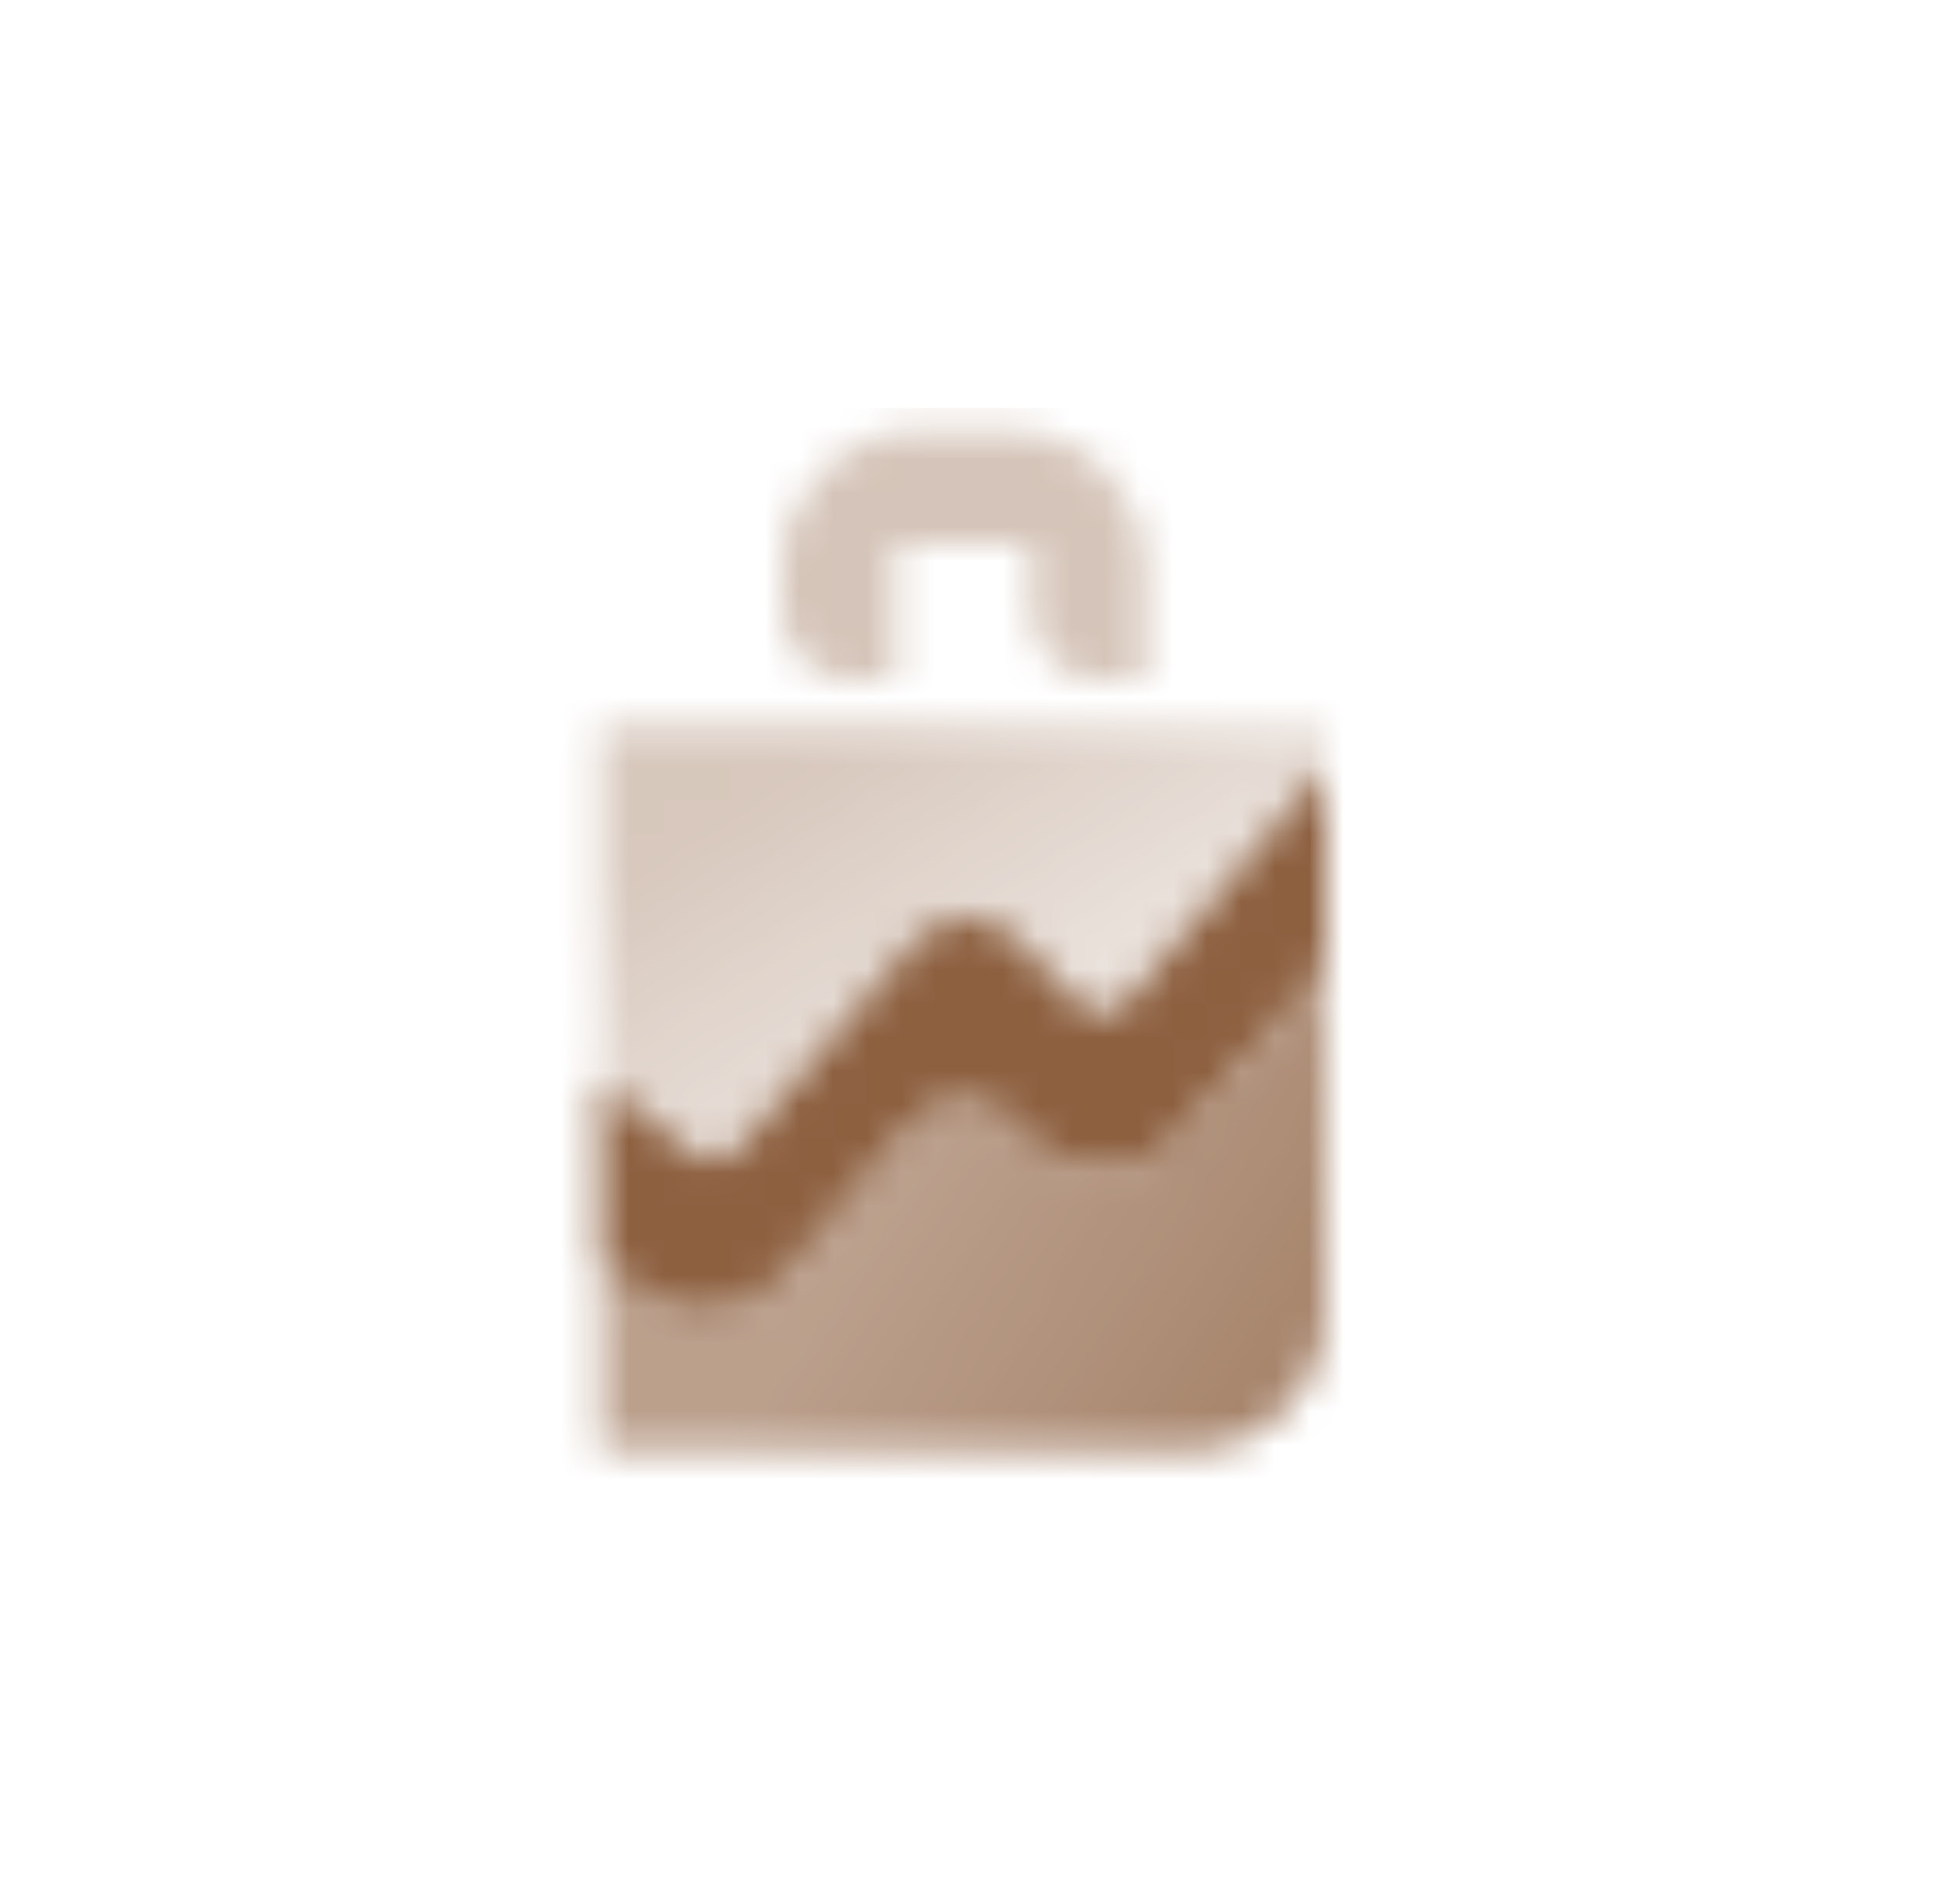
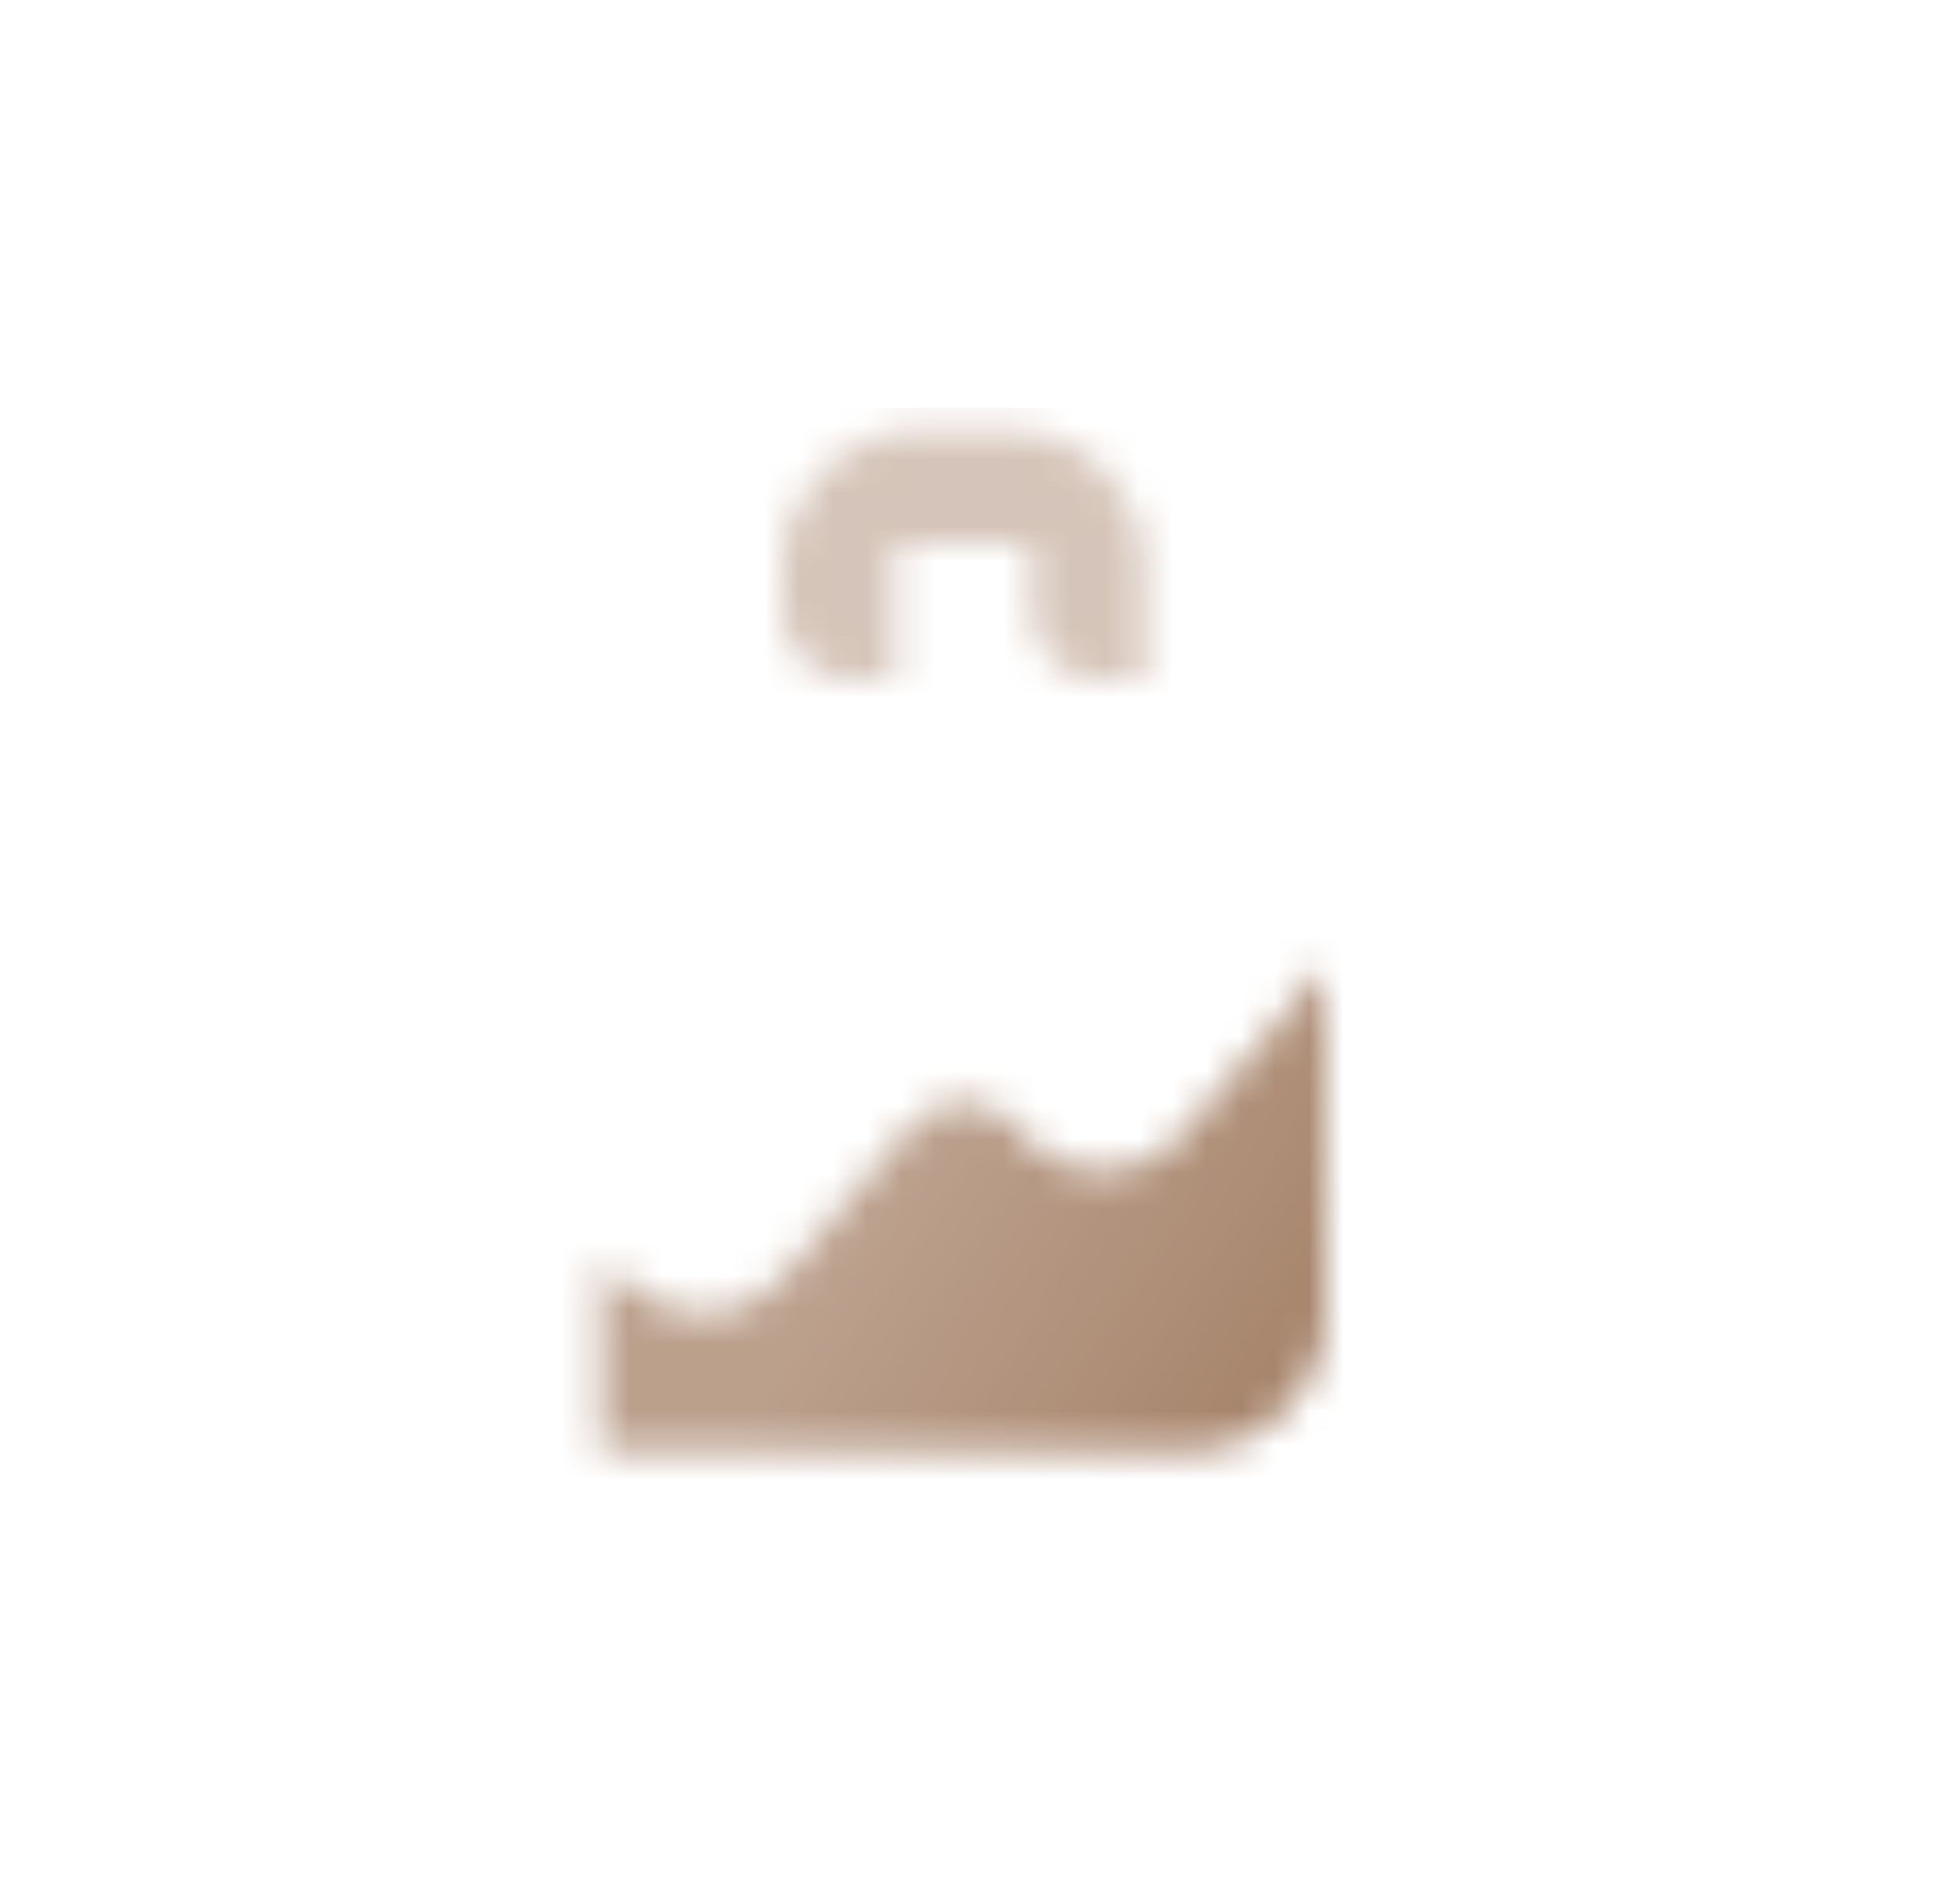
<svg xmlns="http://www.w3.org/2000/svg" width="57" height="56" viewBox="0 0 57 56" fill="none">
  <mask id="mask0_85_385" style="mask-type:alpha" maskUnits="userSpaceOnUse" x="17" y="12" width="22" height="31">
    <path fill-rule="evenodd" clip-rule="evenodd" d="M27 12.666C24.791 12.666 23 14.457 23 16.666L23 18C23 19.104 23.895 20 25 20H26.333L26.333 16L30.333 16V18C30.333 19.104 31.229 20 32.333 20H33.667V16.666C33.667 14.457 31.876 12.666 29.667 12.666L27 12.666Z" fill="black" fill-opacity="0.37" />
    <path fill-rule="evenodd" clip-rule="evenodd" d="M17.666 37.135L18.828 38.031C20.121 39.029 21.944 38.832 23.009 37.581L26.795 33.132C27.611 32.172 29.061 32.166 29.886 33.119L30.126 33.397C31.362 34.827 33.537 34.819 34.762 33.379L39 28.398V38.666C39 40.876 37.209 42.666 35 42.666L17.666 42.667V37.135Z" fill="url(#paint0_linear_85_385)" />
-     <path fill-rule="evenodd" clip-rule="evenodd" d="M39 28.399V21.334L17.666 21.334V37.135L18.828 38.031C20.121 39.029 21.944 38.833 23.009 37.581L26.795 33.132C27.611 32.172 29.061 32.166 29.886 33.119L30.126 33.398C31.362 34.828 33.537 34.819 34.762 33.379L39 28.399Z" fill="url(#paint1_linear_85_385)" />
-     <path fill-rule="evenodd" clip-rule="evenodd" d="M17.666 37.135V31.875C17.721 31.893 17.774 31.92 17.824 31.959L20.357 33.912C20.788 34.245 21.395 34.179 21.75 33.762L26.883 27.73C27.668 26.808 29.048 26.76 29.891 27.627L31.676 29.463C32.097 29.896 32.787 29.873 33.18 29.411L38.764 22.849C38.832 22.768 38.914 22.716 39 22.689V28.398L34.762 33.379C33.537 34.818 31.362 34.827 30.126 33.397L29.886 33.119C29.061 32.166 27.611 32.172 26.795 33.131L23.009 37.581C21.944 38.832 20.121 39.028 18.828 38.031L17.666 37.135Z" fill="black" />
  </mask>
  <g mask="url(#mask0_85_385)">
    <rect x="12.333" y="12" width="32" height="32" fill="#8D6040" />
  </g>
  <defs>
    <linearGradient id="paint0_linear_85_385" x1="28.333" y1="32" x2="40.728" y2="39.983" gradientUnits="userSpaceOnUse">
      <stop stop-opacity="0.6" />
      <stop offset="1" stop-opacity="0.8" />
    </linearGradient>
    <linearGradient id="paint1_linear_85_385" x1="25" y1="21.334" x2="33" y2="34" gradientUnits="userSpaceOnUse">
      <stop stop-opacity="0.35" />
      <stop offset="1" stop-opacity="0.1" />
    </linearGradient>
  </defs>
</svg>